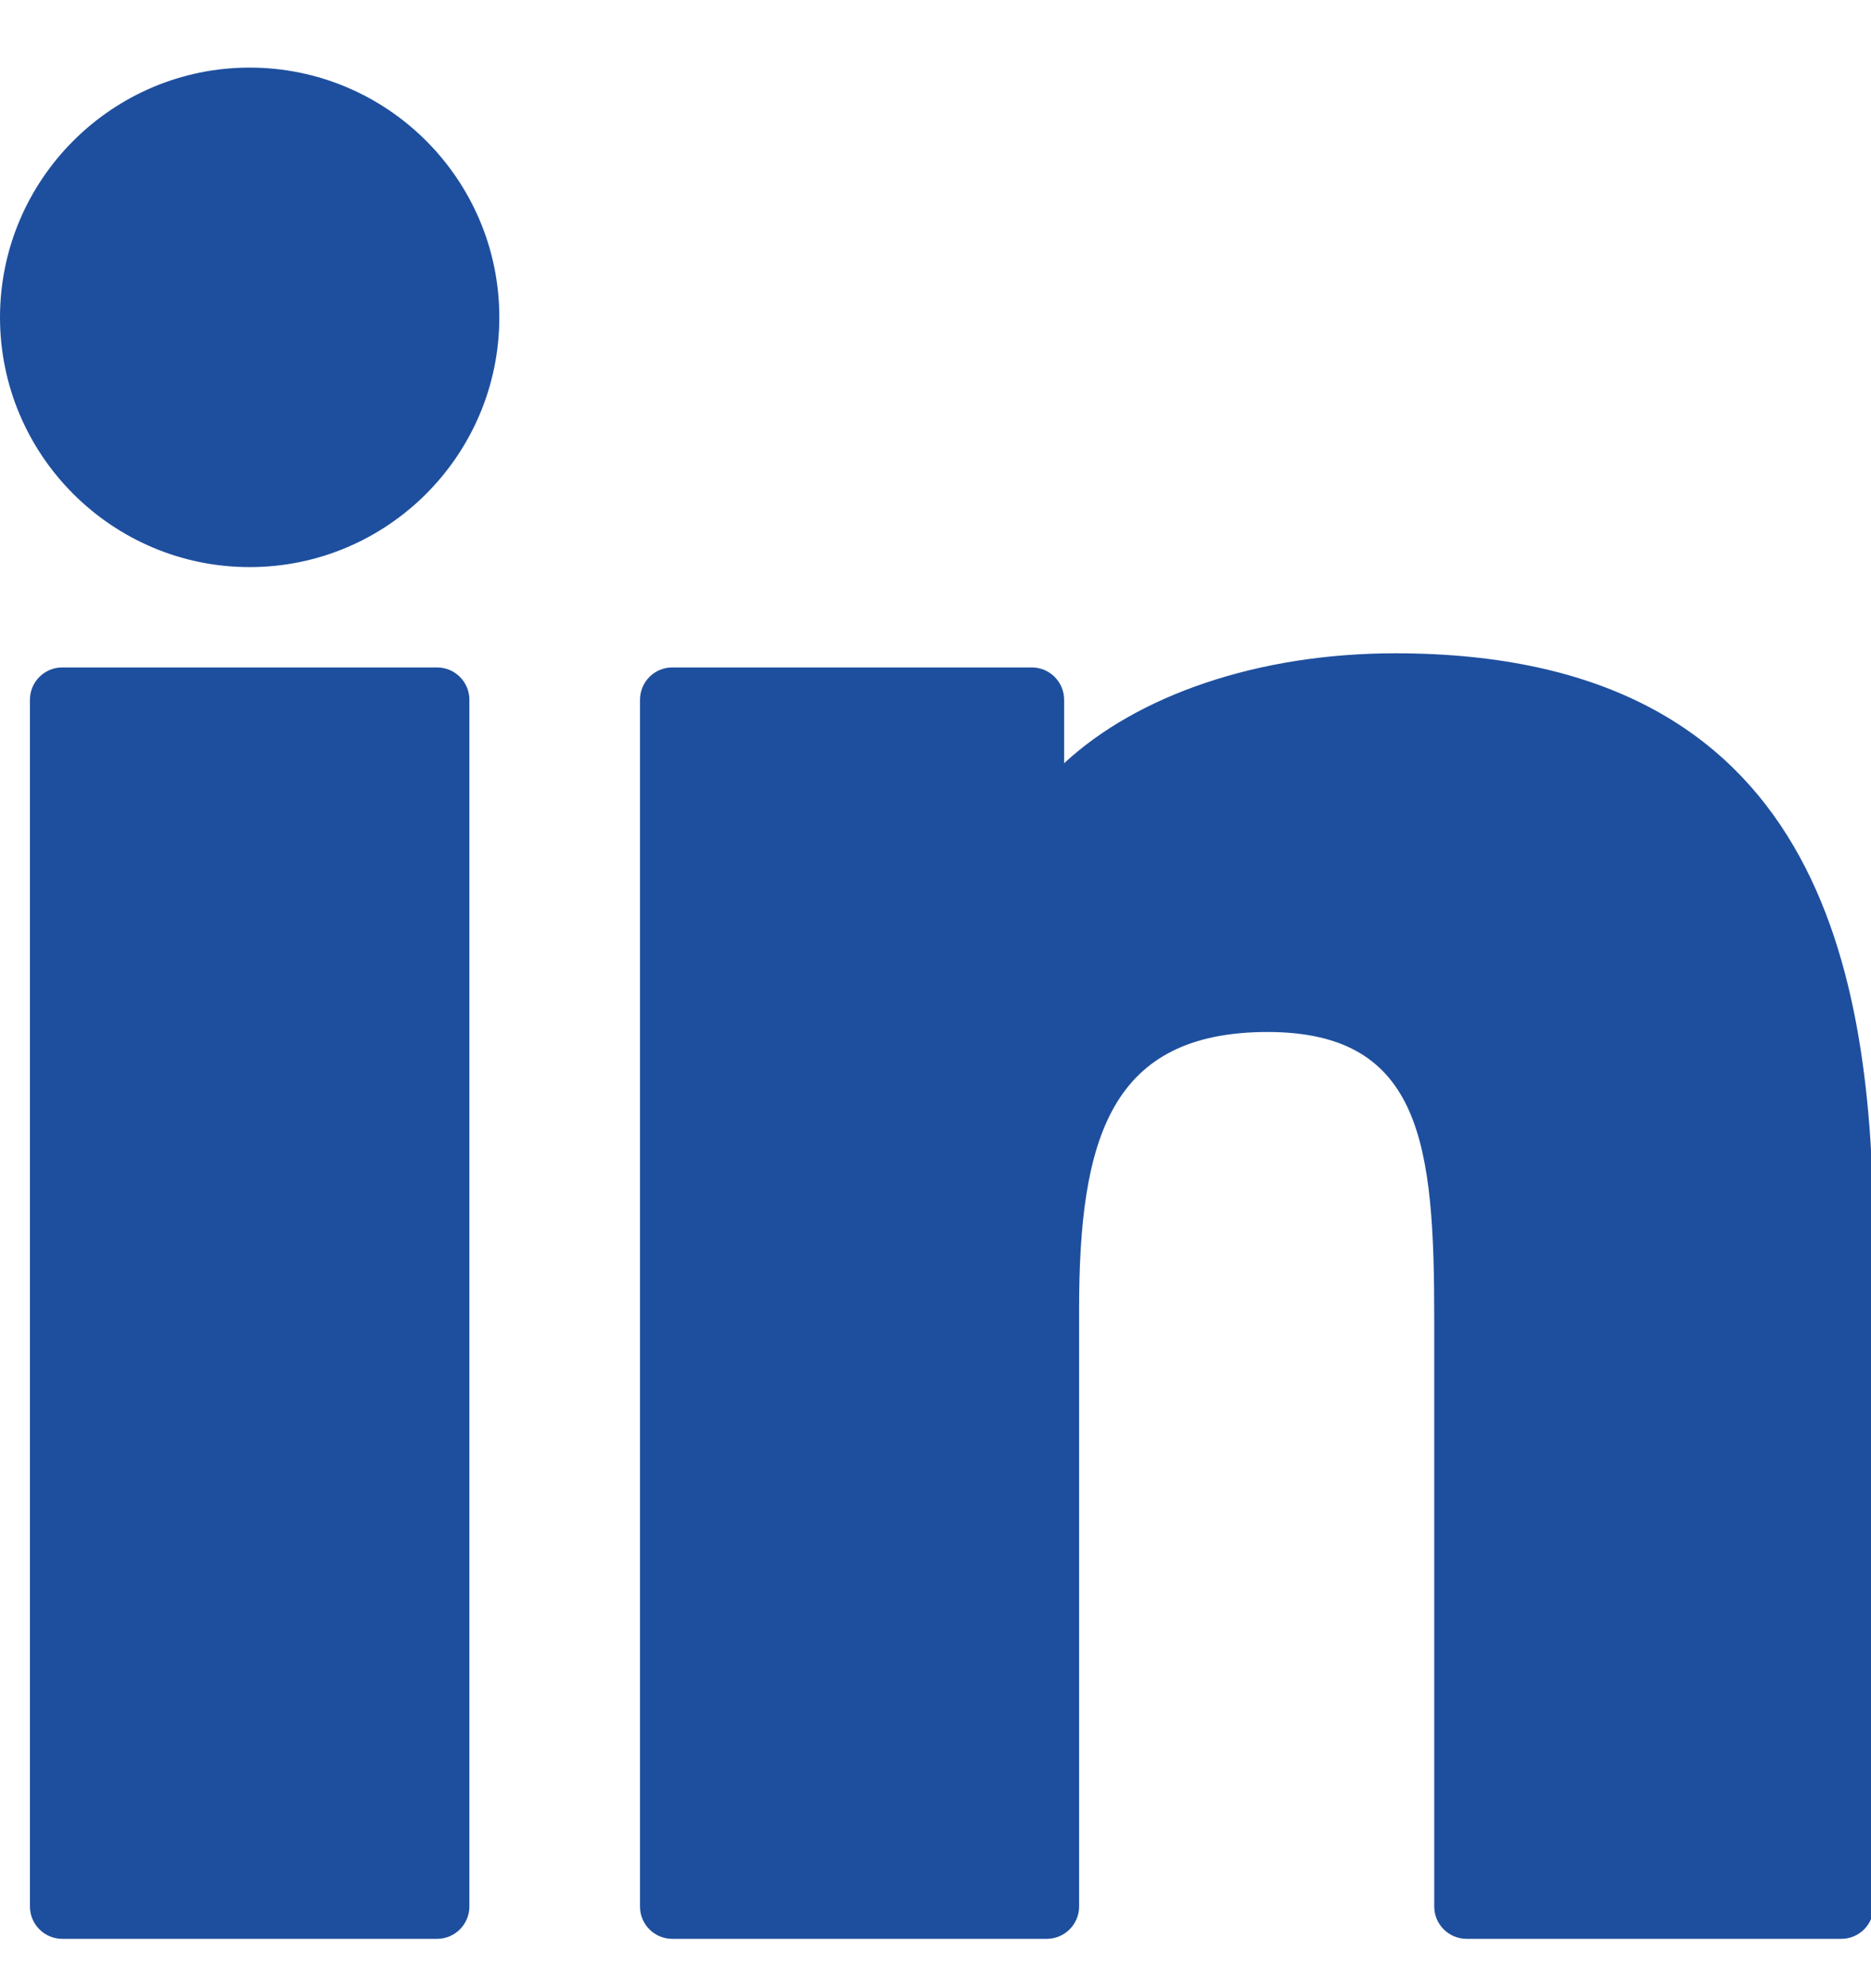
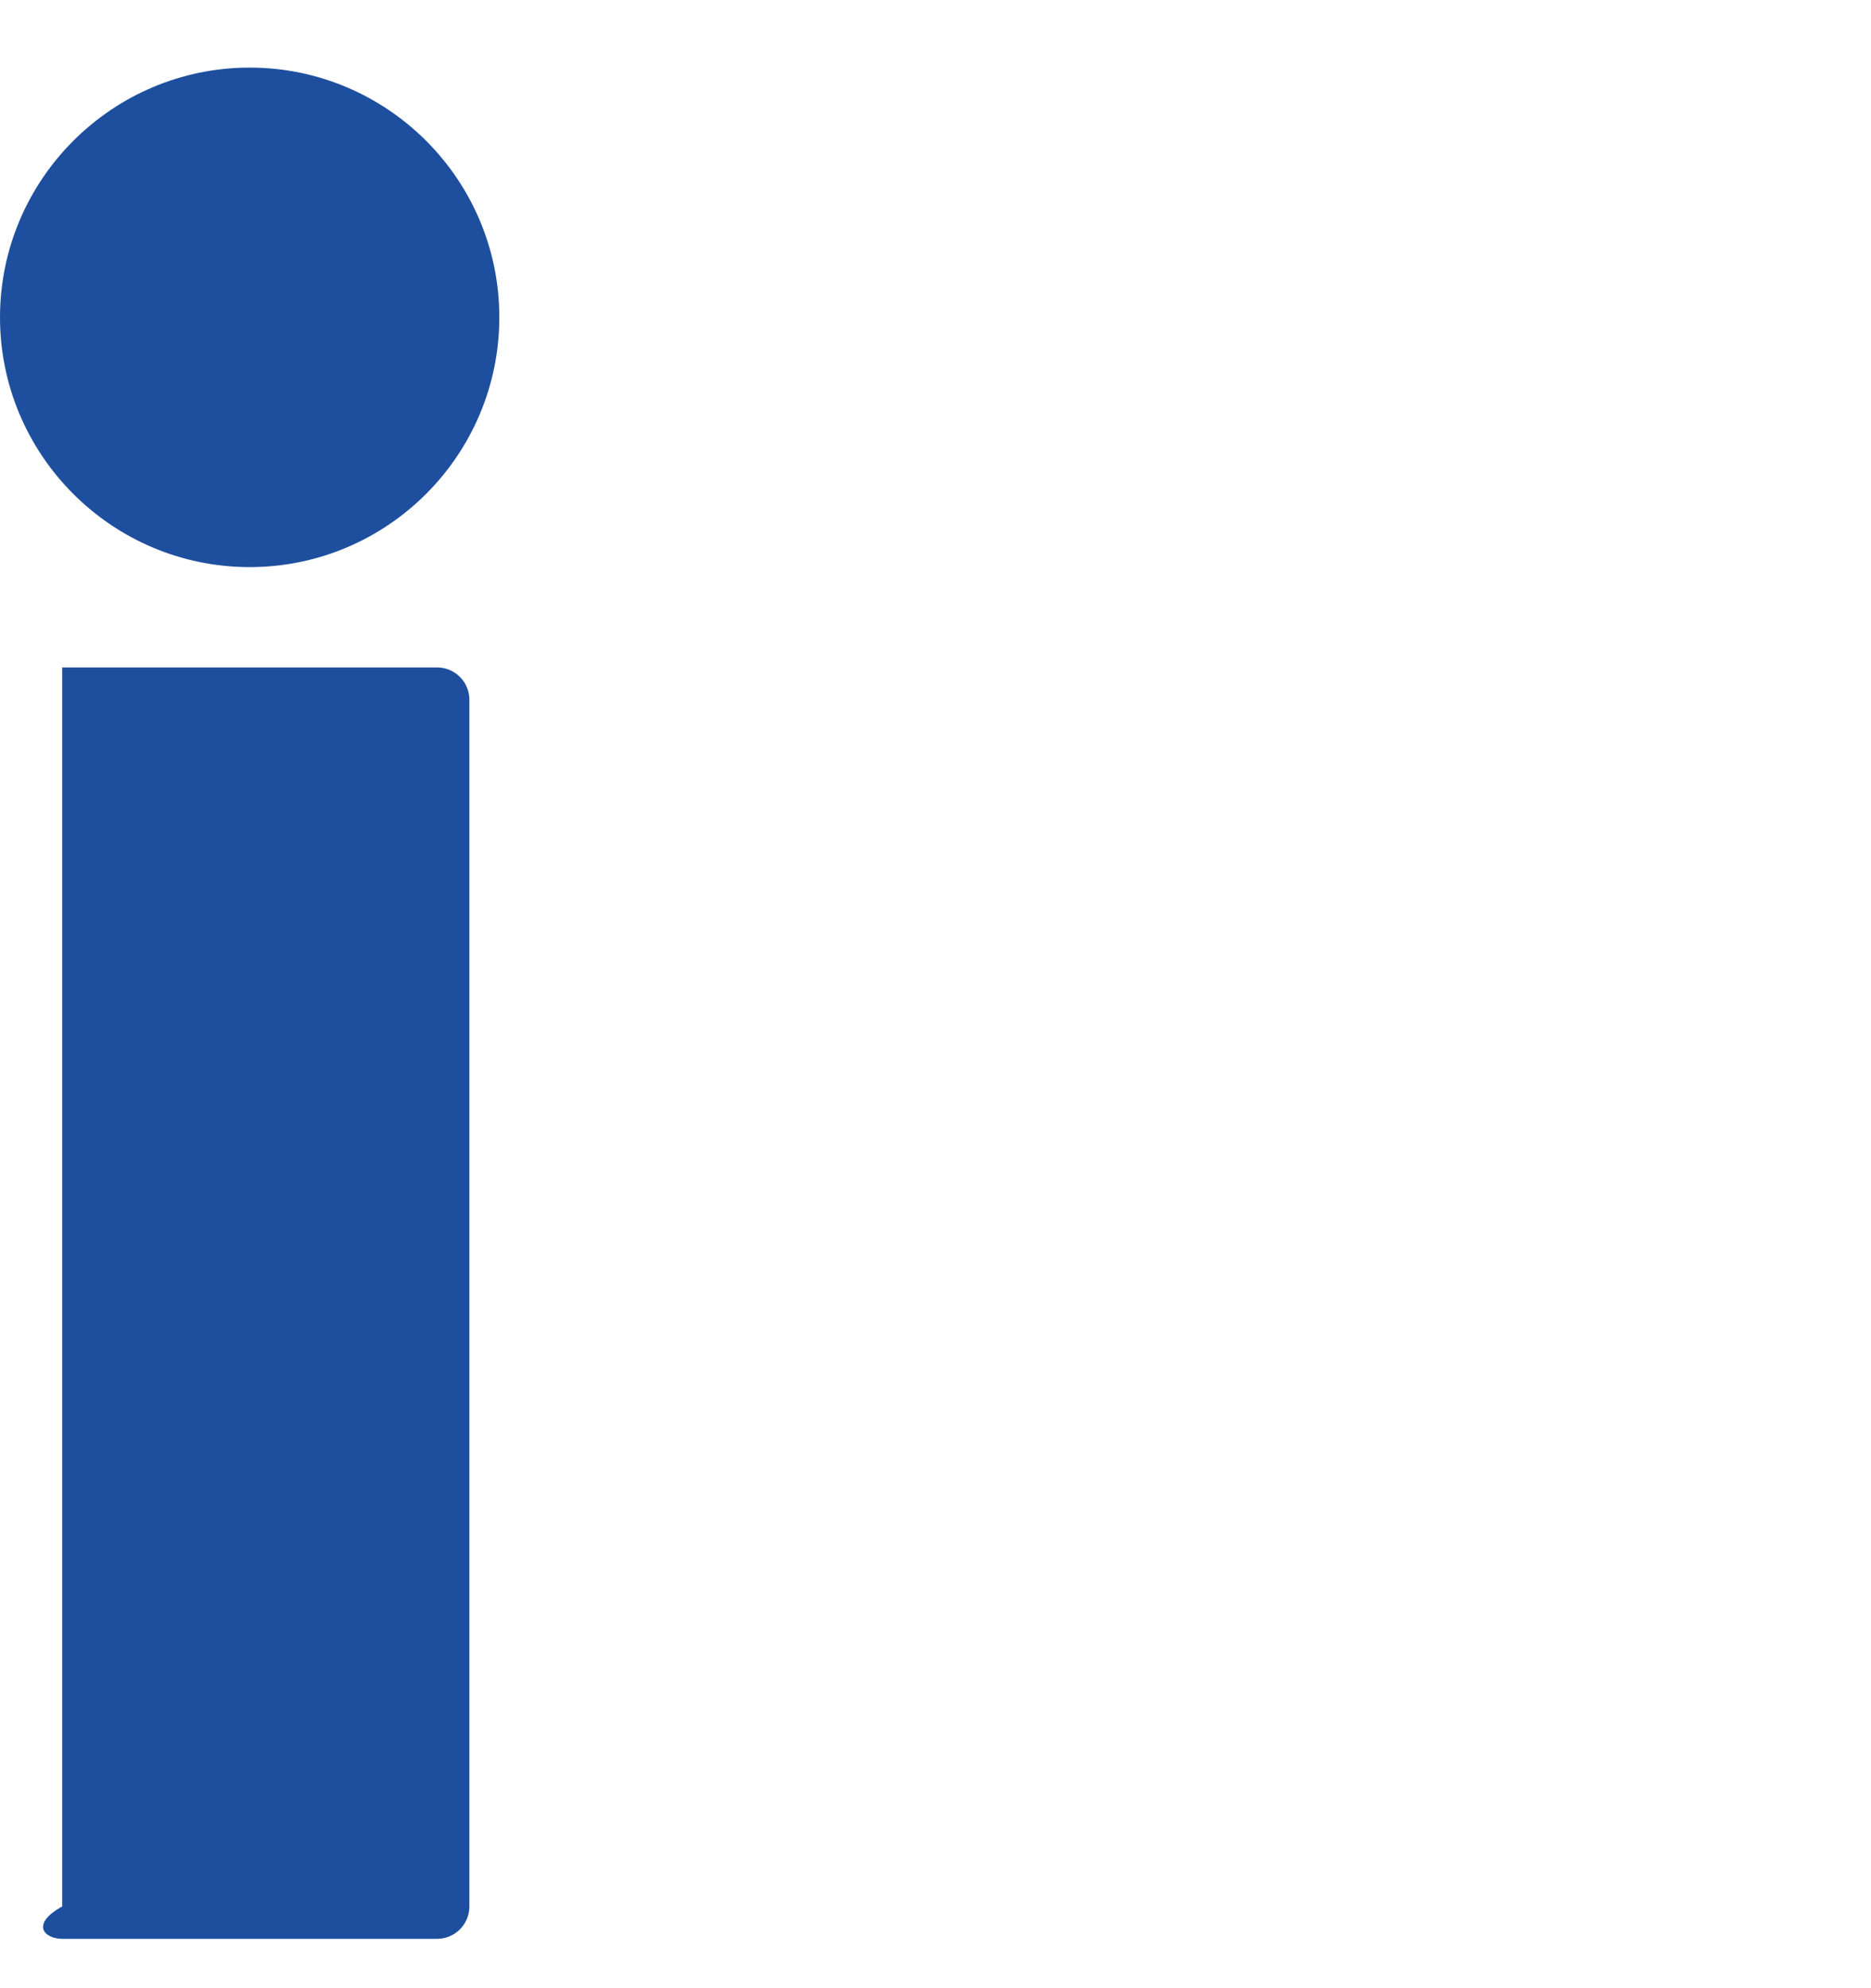
<svg xmlns="http://www.w3.org/2000/svg" width="16" height="17" viewBox="0 0 16 17" fill="none">
  <path d="M2.135 0.578C0.959 0.578 0.001 1.536 0 2.713C0 3.891 0.958 4.849 2.135 4.849C3.313 4.849 4.27 3.891 4.27 2.713C4.27 1.536 3.313 0.578 2.135 0.578Z" fill="#1E4F9E" />
-   <path d="M3.738 5.707H0.532C0.38 5.707 0.256 5.831 0.256 5.983V16.301C0.256 16.454 0.38 16.578 0.532 16.578H3.738C3.89 16.578 4.014 16.454 4.014 16.301V5.983C4.014 5.831 3.89 5.707 3.738 5.707Z" fill="#1E4F9E" />
-   <path d="M11.933 5.586C10.76 5.586 9.729 5.943 9.1 6.526V5.984C9.1 5.831 8.976 5.707 8.824 5.707H5.749C5.596 5.707 5.473 5.831 5.473 5.984V16.302C5.473 16.454 5.596 16.578 5.749 16.578H8.951C9.104 16.578 9.228 16.454 9.228 16.302V11.197C9.228 9.732 9.497 8.824 10.842 8.824C12.166 8.826 12.265 9.799 12.265 11.284V16.302C12.265 16.454 12.389 16.578 12.542 16.578H15.746C15.898 16.578 16.022 16.454 16.022 16.302V10.642C16.022 8.288 15.557 5.586 11.933 5.586Z" fill="#1E4F9E" />
+   <path d="M3.738 5.707H0.532V16.301C0.256 16.454 0.38 16.578 0.532 16.578H3.738C3.89 16.578 4.014 16.454 4.014 16.301V5.983C4.014 5.831 3.89 5.707 3.738 5.707Z" fill="#1E4F9E" />
</svg>